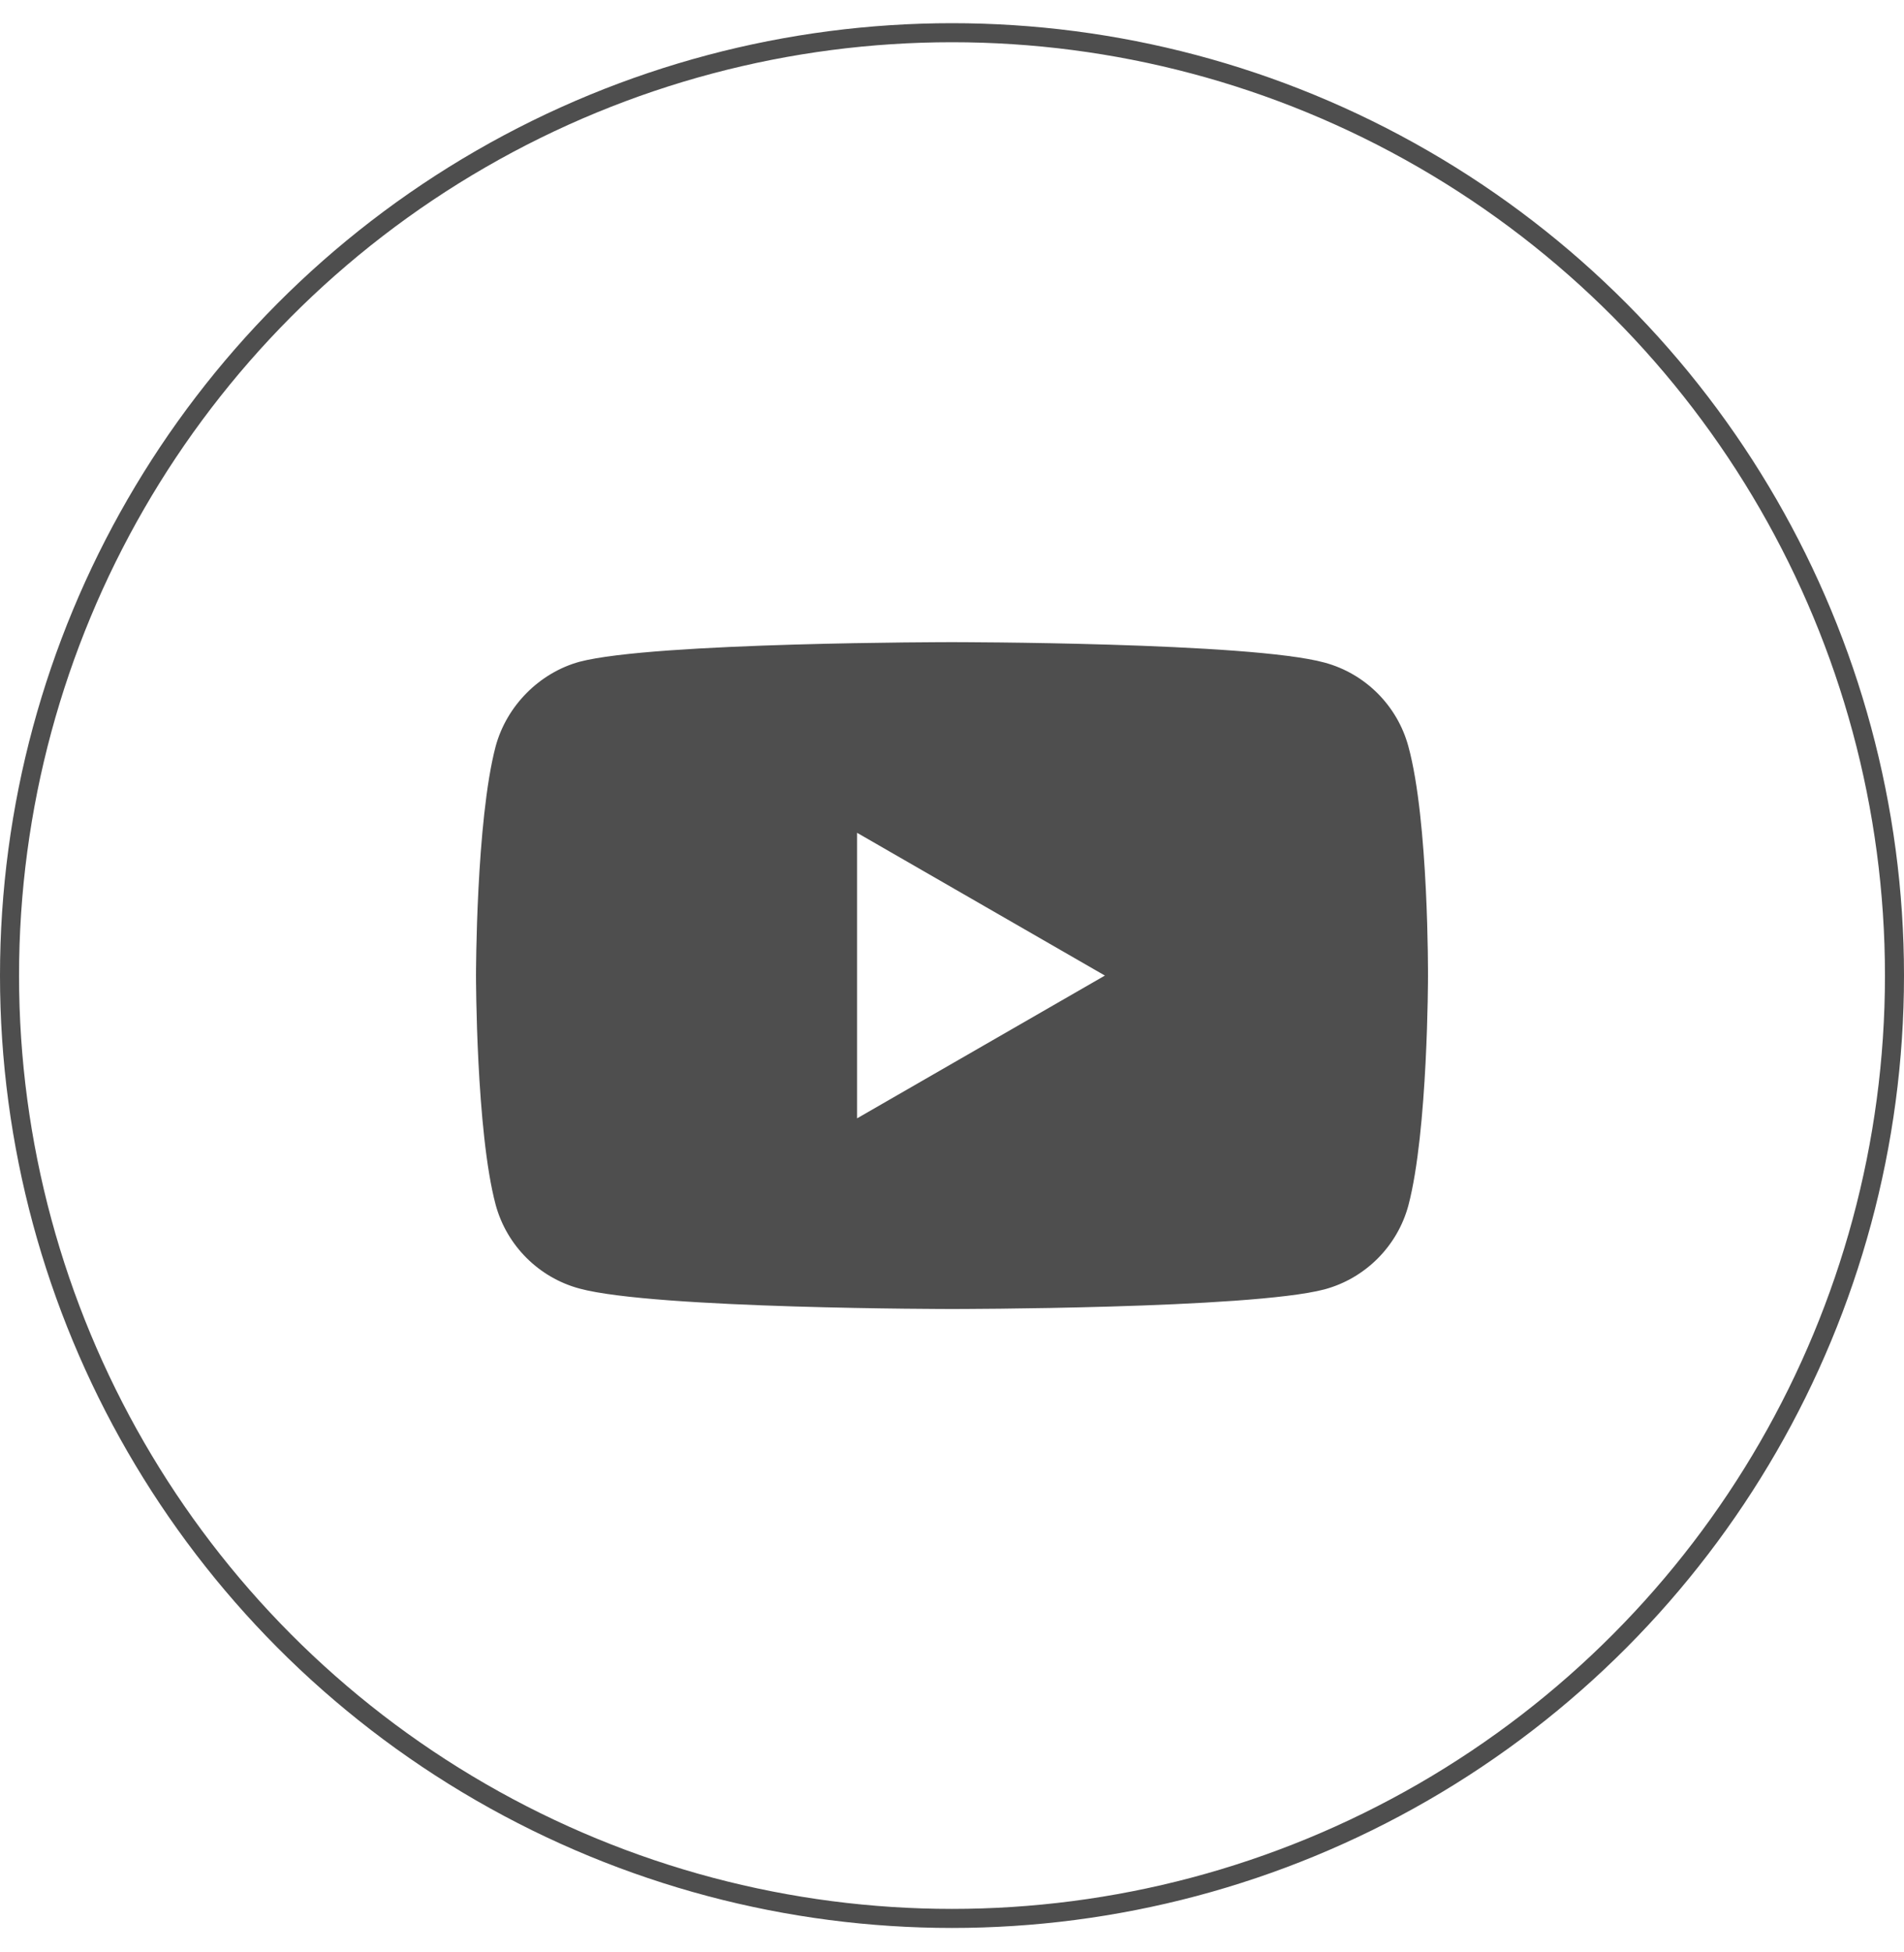
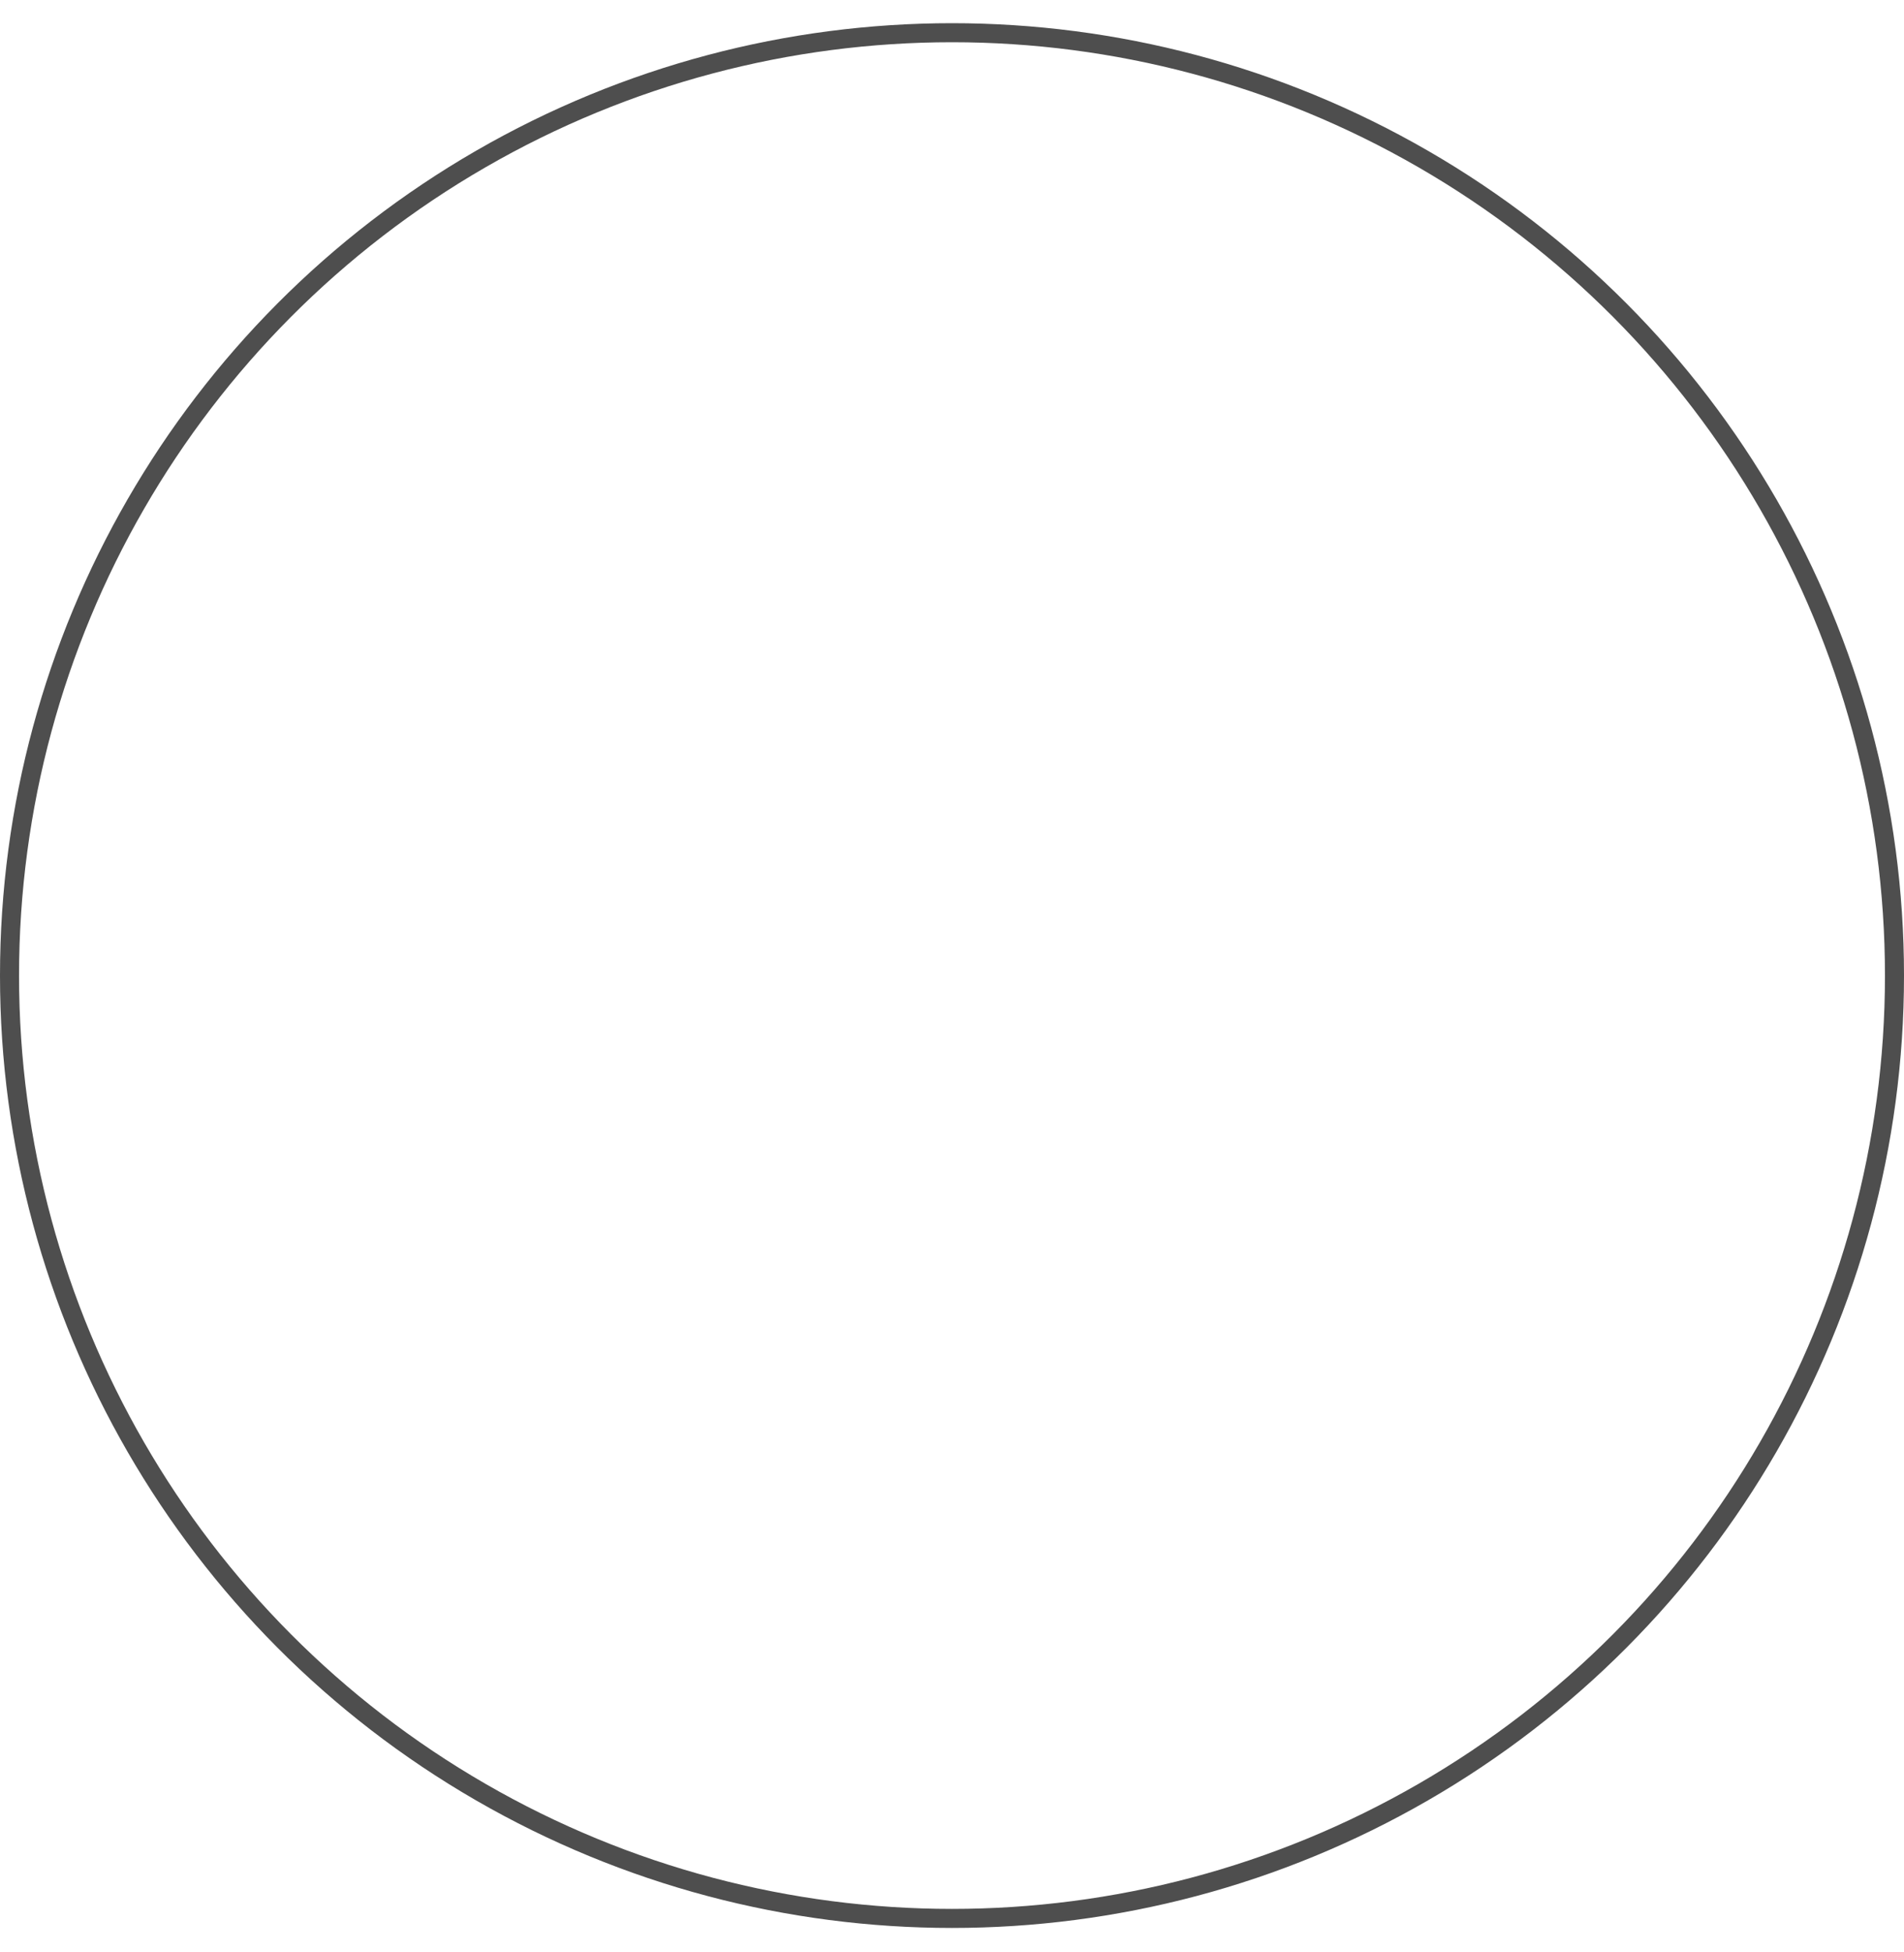
<svg xmlns="http://www.w3.org/2000/svg" width="40" height="41" viewBox="0 0 40 41" fill="none">
-   <path fill-rule="evenodd" clip-rule="evenodd" d="M27.825 13.914C28.682 14.144 29.357 14.82 29.588 15.676C30.016 17.241 30 20.503 30 20.503C30 20.503 30 23.749 29.588 25.314C29.357 26.171 28.682 26.846 27.825 27.077C26.26 27.489 20 27.489 20 27.489C20 27.489 13.756 27.489 12.175 27.06C11.318 26.83 10.643 26.154 10.412 25.297C10 23.749 10 20.487 10 20.487C10 20.487 10 17.241 10.412 15.676C10.643 14.82 11.334 14.128 12.175 13.897C13.74 13.485 20 13.485 20 13.485C20 13.485 26.26 13.485 27.825 13.914ZM23.212 20.487L18.006 23.485V17.489L23.212 20.487Z" fill="#4E4E4E" />
  <circle cx="20" cy="20.487" r="19.8" stroke="#4E4E4E" stroke-width="0.4" />
</svg>